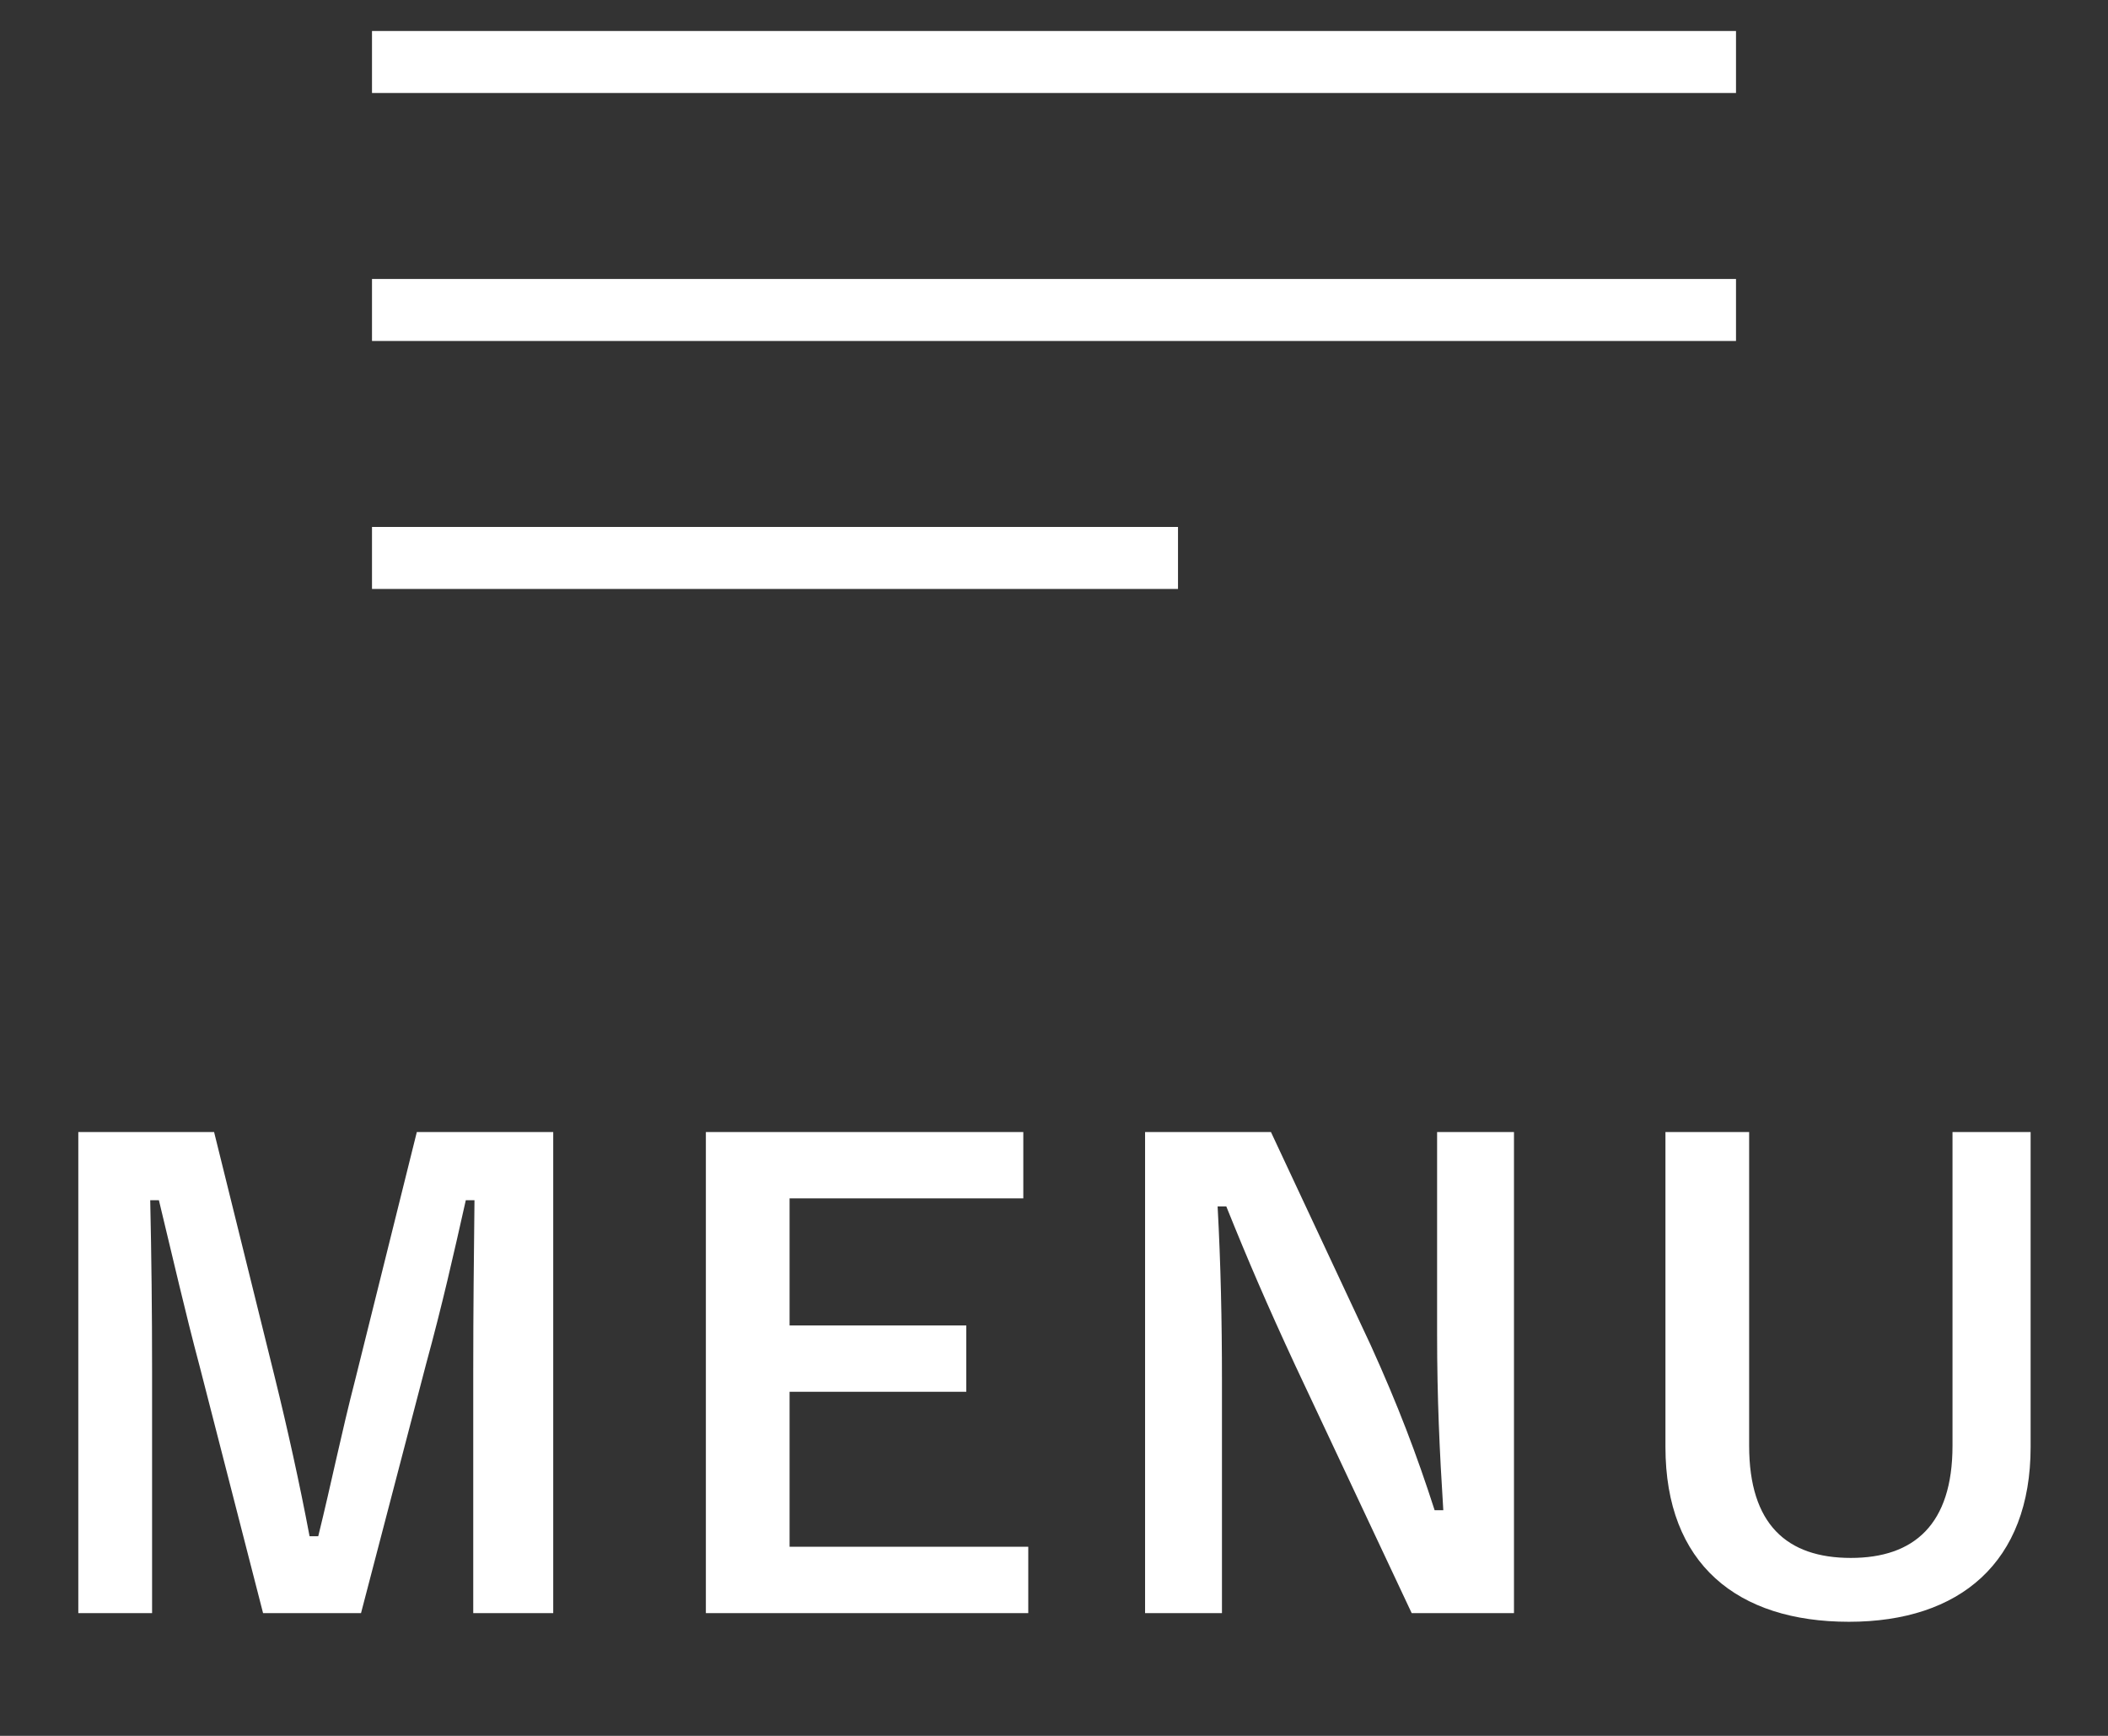
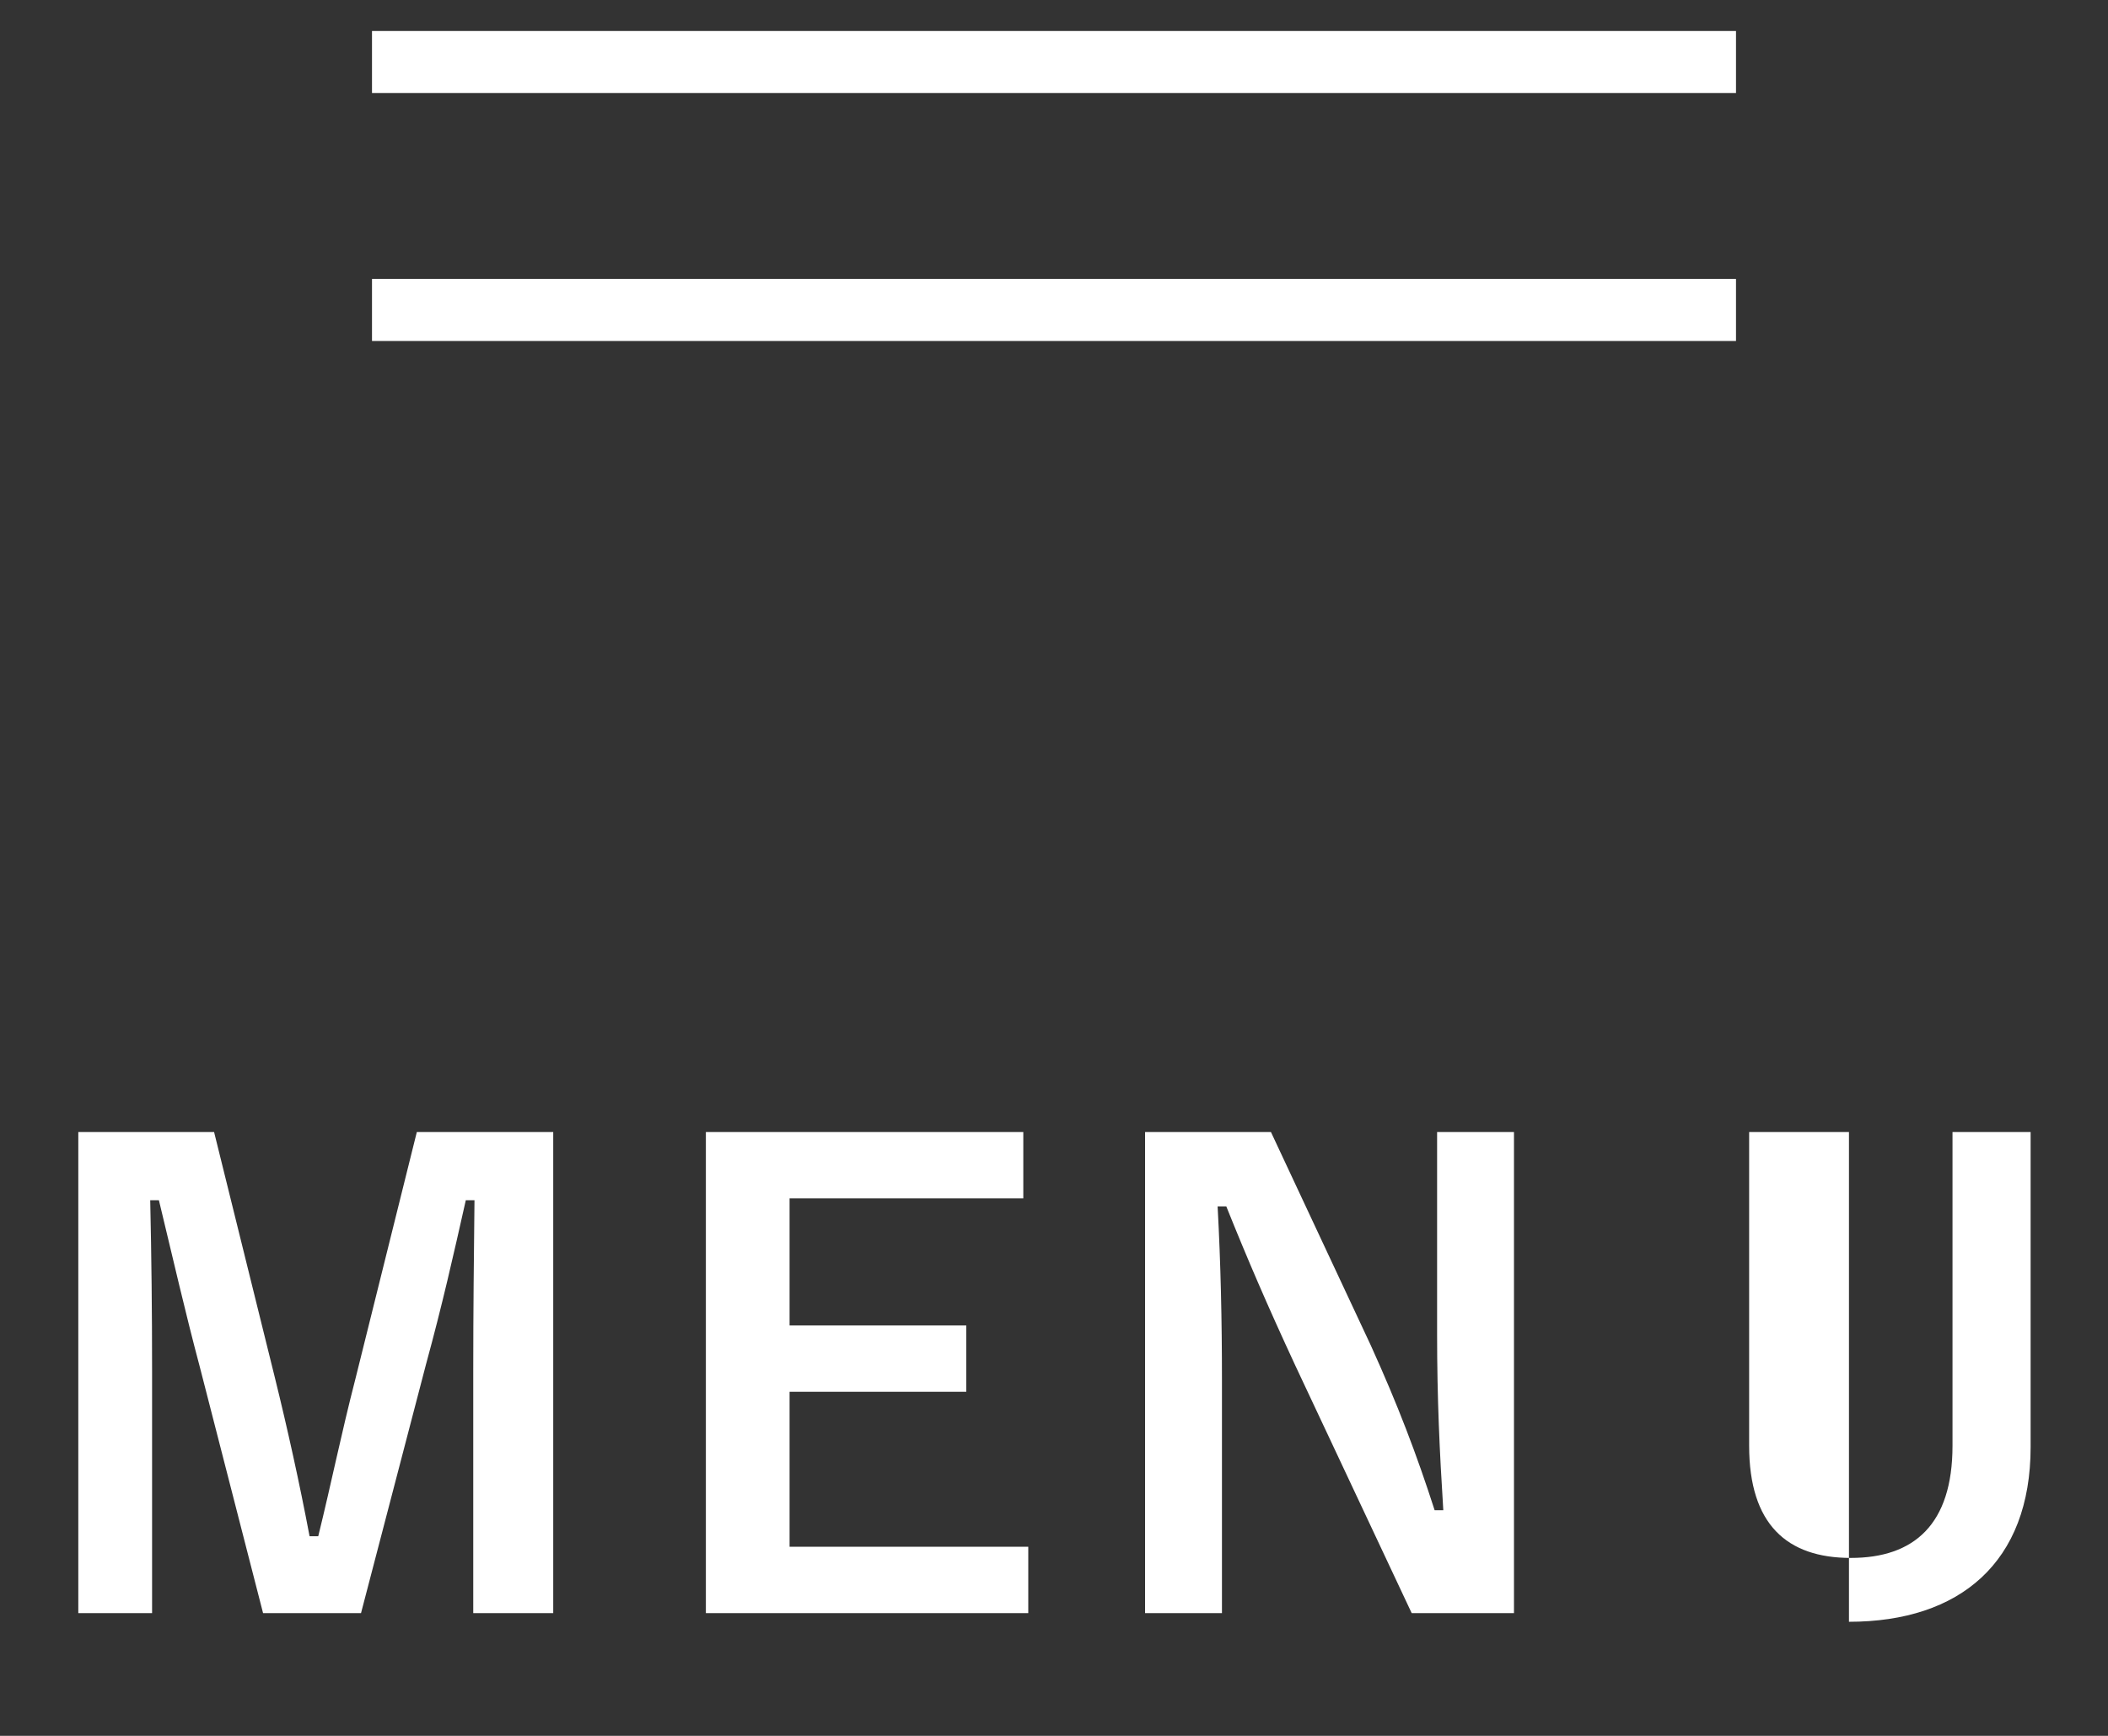
<svg xmlns="http://www.w3.org/2000/svg" width="34" height="28" viewBox="0 0 34 28" fill="none">
  <rect x="0" y="0" width="34" height="28" fill="#333333" stroke="none" />
  <path d="M6 1H28" stroke="white" />
  <path d="M6 5H28" stroke="white" />
-   <path d="M6 9H19" stroke="white" />
-   <path d="M8.923 18.26V26.02H7.633V22.1C7.633 21.13 7.643 20.28 7.653 19.36H7.513C7.313 20.25 7.133 21.05 6.873 22L5.823 26.02H4.243L3.223 22.05C2.983 21.15 2.793 20.31 2.563 19.36H2.423C2.443 20.26 2.453 21.16 2.453 22.12V26.02H1.263V18.26H3.453L4.433 22.22C4.633 23.03 4.833 23.93 4.993 24.78H5.133C5.343 23.93 5.503 23.13 5.733 22.24L6.723 18.26H8.923ZM16.505 18.26V19.33H12.735V21.38H15.585V22.45H12.735V24.95H16.585V26.02H11.385V18.26H16.505ZM24.419 18.26V26.02H22.769L20.889 22.02C20.439 21.05 20.129 20.33 19.779 19.46H19.639C19.689 20.38 19.709 21.3 19.709 22.26V26.02H18.469V18.26H20.499L22.109 21.7C22.549 22.67 22.849 23.46 23.139 24.36H23.279C23.219 23.41 23.179 22.56 23.179 21.52V18.26H24.419ZM32.752 18.26V23.34C32.752 25.2 31.612 26.16 29.822 26.16C28.022 26.16 26.862 25.23 26.862 23.34V18.26H28.212V23.32C28.212 24.59 28.822 25.13 29.852 25.13C30.872 25.13 31.492 24.59 31.492 23.32V18.26H32.752Z" fill="white" />
+   <path d="M8.923 18.26V26.02H7.633V22.1C7.633 21.13 7.643 20.28 7.653 19.36H7.513C7.313 20.25 7.133 21.05 6.873 22L5.823 26.02H4.243L3.223 22.05C2.983 21.15 2.793 20.31 2.563 19.36H2.423C2.443 20.26 2.453 21.16 2.453 22.12V26.02H1.263V18.26H3.453L4.433 22.22C4.633 23.03 4.833 23.93 4.993 24.78H5.133C5.343 23.93 5.503 23.13 5.733 22.24L6.723 18.26H8.923ZM16.505 18.26V19.33H12.735V21.38H15.585V22.45H12.735V24.95H16.585V26.02H11.385V18.26H16.505ZM24.419 18.26V26.02H22.769L20.889 22.02C20.439 21.05 20.129 20.33 19.779 19.46H19.639C19.689 20.38 19.709 21.3 19.709 22.26V26.02H18.469V18.26H20.499L22.109 21.7C22.549 22.67 22.849 23.46 23.139 24.36H23.279C23.219 23.41 23.179 22.56 23.179 21.52V18.26H24.419ZM32.752 18.26V23.34C32.752 25.2 31.612 26.16 29.822 26.16V18.26H28.212V23.32C28.212 24.59 28.822 25.13 29.852 25.13C30.872 25.13 31.492 24.59 31.492 23.32V18.26H32.752Z" fill="white" />
</svg>